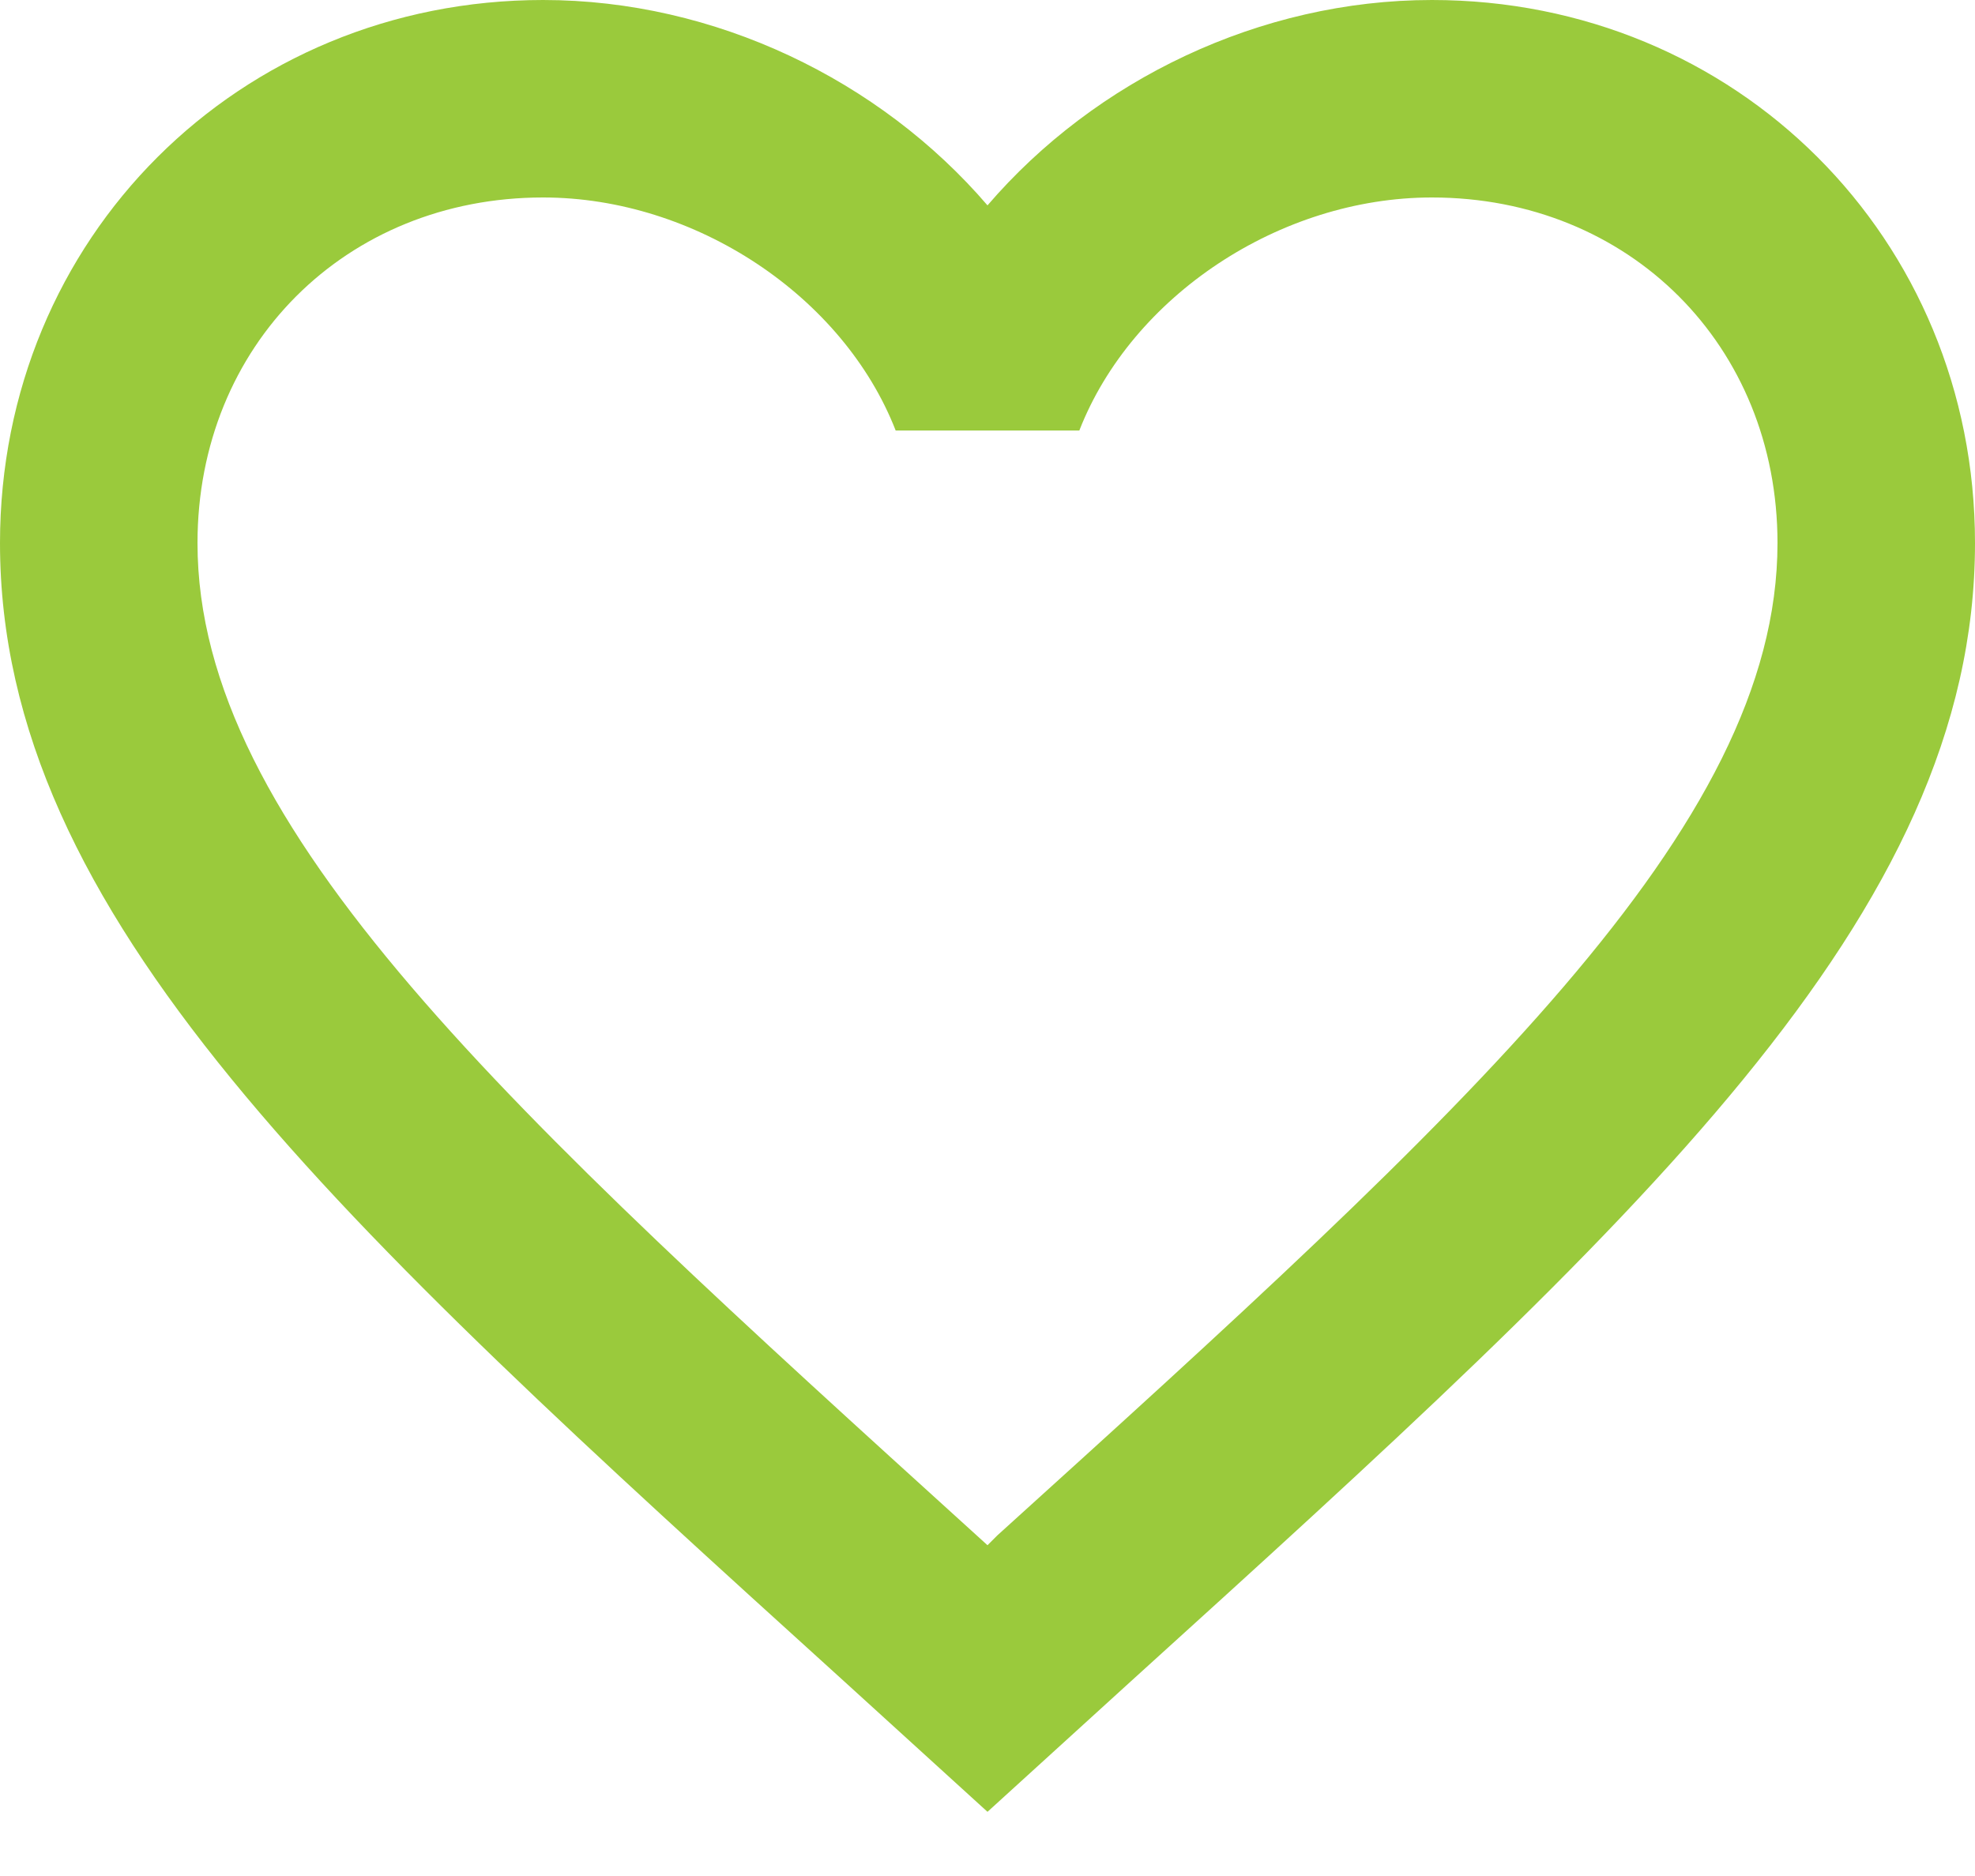
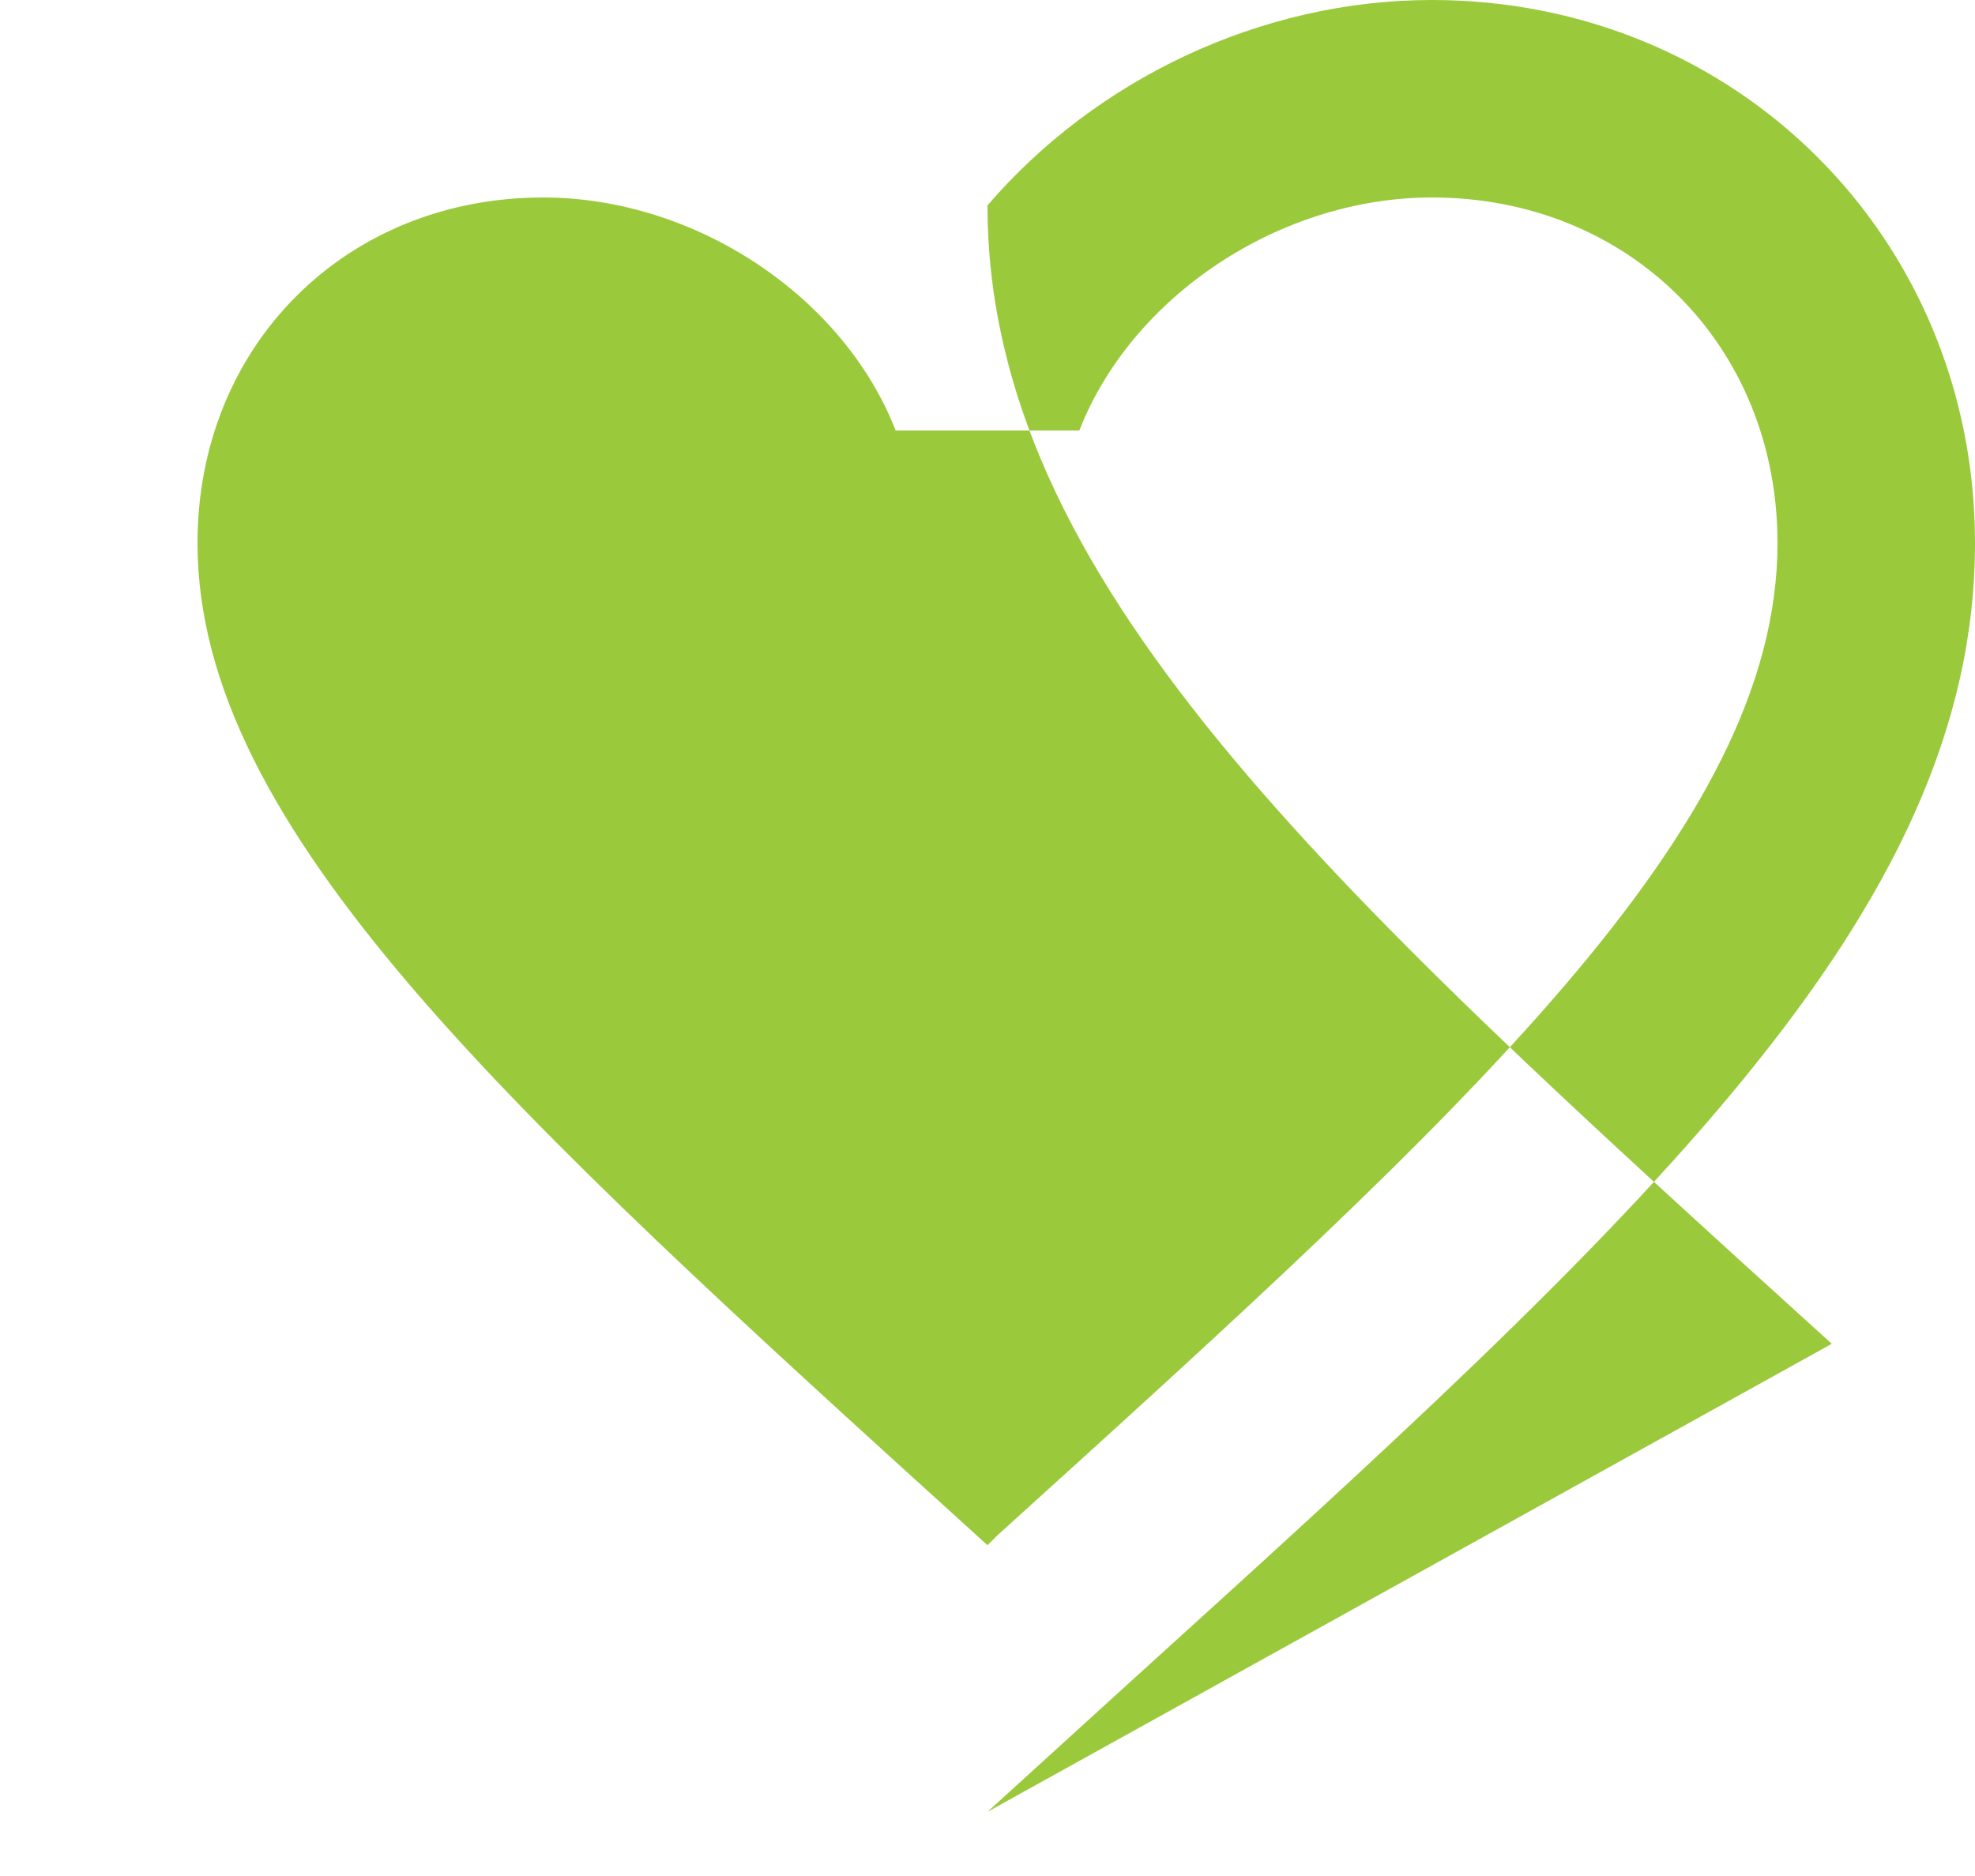
<svg xmlns="http://www.w3.org/2000/svg" width="20" height="19" fill="none">
-   <path d="M10.1 15.55l-.1.1-.11-.1C5.14 11.24 2 8.39 2 5.5 2 3.5 3.5 2 5.5 2c1.54 0 3.04 1 3.57 2.36h1.86C11.46 3 12.96 2 14.5 2c2 0 3.5 1.5 3.5 3.5 0 2.89-3.14 5.74-7.9 10.05zM14.5 0c-1.74 0-3.41.81-4.5 2.08C8.91.81 7.24 0 5.5 0 2.42 0 0 2.41 0 5.5c0 3.77 3.4 6.86 8.55 11.53L10 18.35l1.45-1.32C16.6 12.36 20 9.27 20 5.5 20 2.41 17.58 0 14.5 0z" fill="#9ACA3C" />
+   <path d="M10.1 15.55l-.1.1-.11-.1C5.14 11.24 2 8.39 2 5.5 2 3.5 3.5 2 5.5 2c1.54 0 3.04 1 3.57 2.36h1.86C11.46 3 12.96 2 14.5 2c2 0 3.5 1.5 3.5 3.5 0 2.89-3.14 5.74-7.9 10.05zM14.5 0c-1.74 0-3.41.81-4.5 2.08c0 3.77 3.4 6.86 8.55 11.53L10 18.35l1.45-1.32C16.6 12.36 20 9.27 20 5.5 20 2.41 17.58 0 14.5 0z" fill="#9ACA3C" />
</svg>